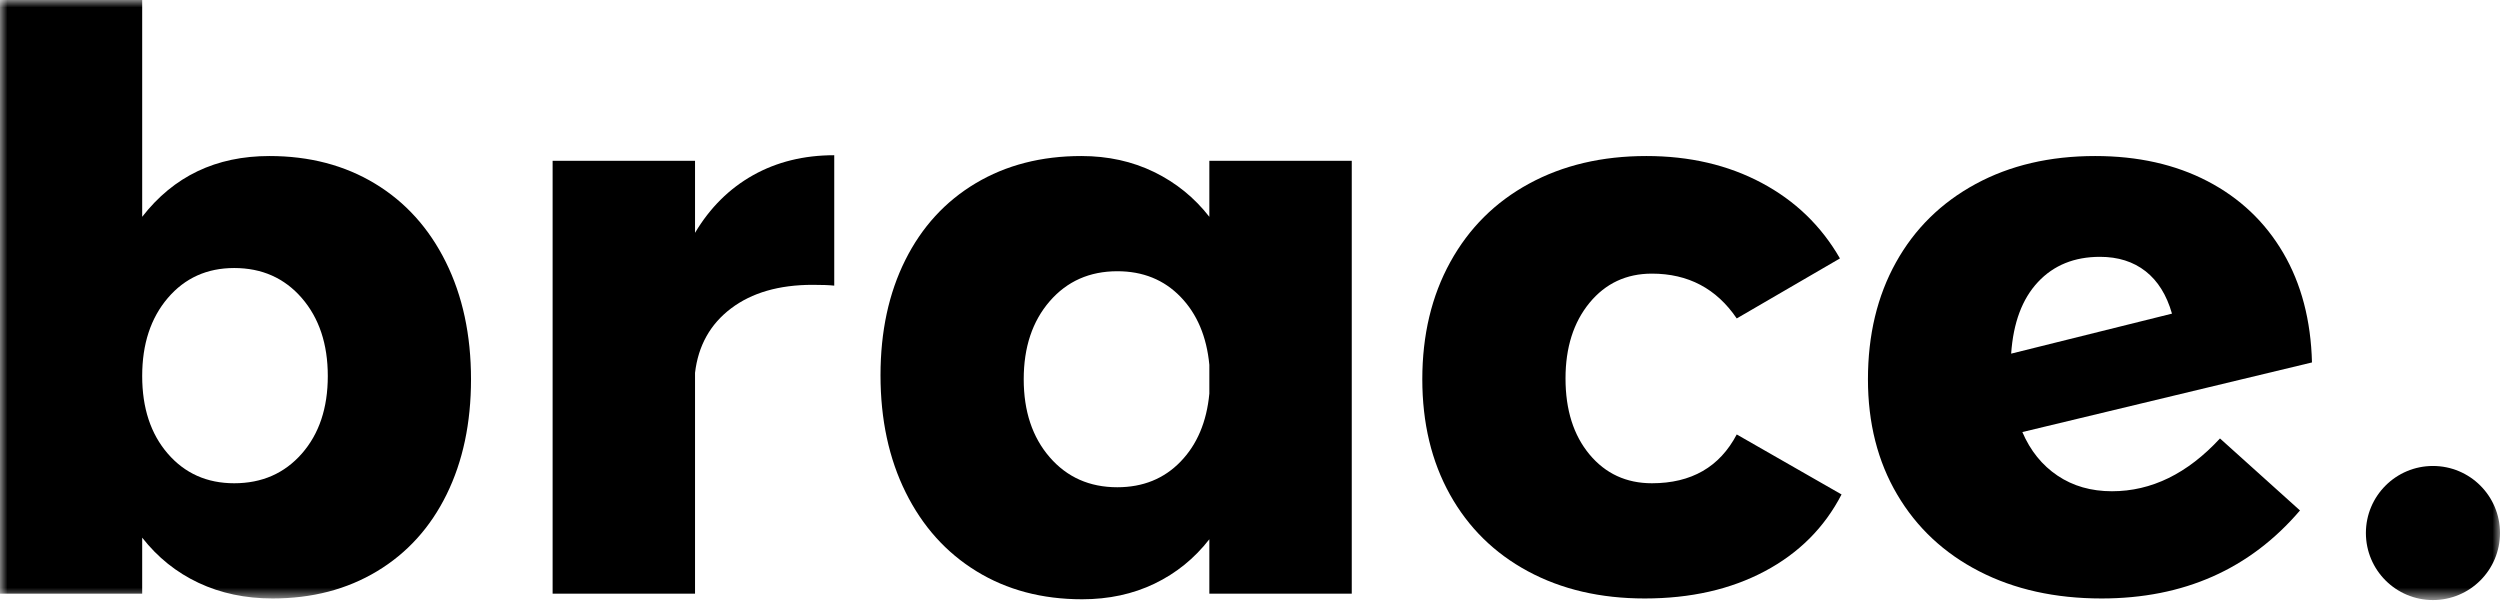
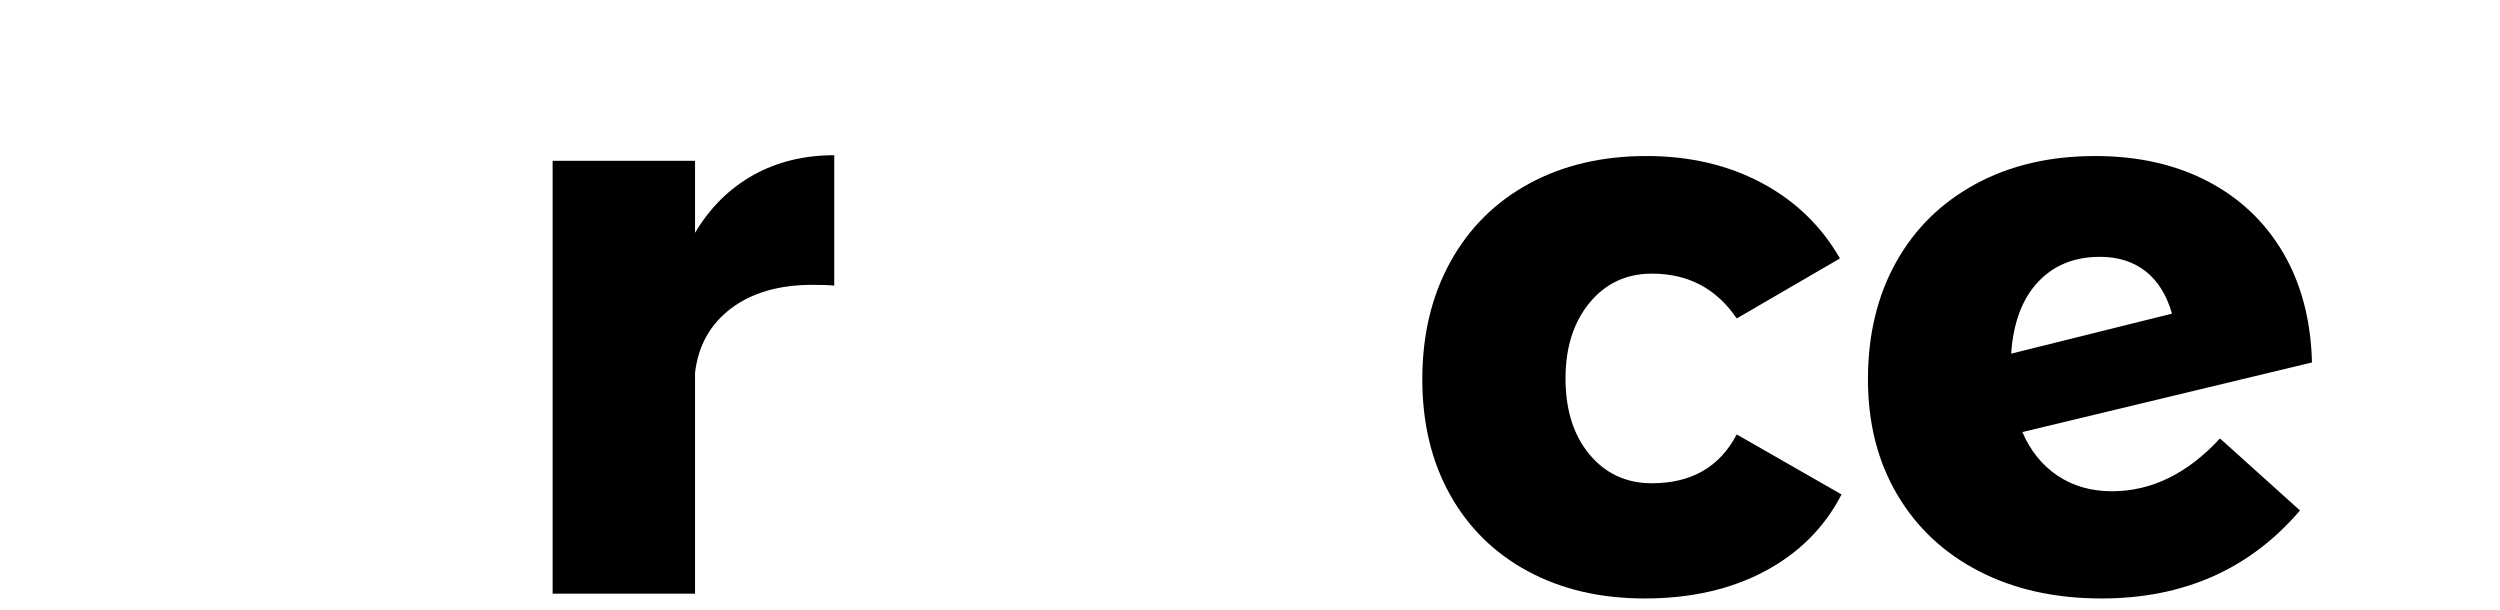
<svg xmlns="http://www.w3.org/2000/svg" fill="none" height="100%" overflow="visible" preserveAspectRatio="none" style="display: block;" viewBox="0 0 168 41" width="100%">
  <g id="brace-logo">
    <g id="Group 4">
      <mask height="41" id="mask0_0_878" maskUnits="userSpaceOnUse" style="mask-type:luminance" width="168" x="0" y="0">
-         <path clip-rule="evenodd" d="M1.44606e-05 5.85186e-05H168V40.309H1.44606e-05V5.85186e-05Z" fill="white" fill-rule="evenodd" id="Clip 2" />
+         <path clip-rule="evenodd" d="M1.44606e-05 5.85186e-05V40.309H1.44606e-05V5.85186e-05Z" fill="white" fill-rule="evenodd" id="Clip 2" />
      </mask>
      <g mask="url(#mask0_0_878)">
        <path clip-rule="evenodd" d="M168 35.818C168 38.307 165.983 40.324 163.494 40.324C161.005 40.324 158.988 38.307 158.988 35.818C158.988 33.33 161.005 31.313 163.494 31.313C165.983 31.313 168 33.33 168 35.818" fill="black" fill-rule="evenodd" id="Fill 1" />
        <path clip-rule="evenodd" d="M20.281 30.485C21.445 29.16 22.028 27.421 22.028 25.27C22.028 23.119 21.445 21.372 20.281 20.028C19.116 18.684 17.601 18.011 15.738 18.011C13.91 18.011 12.422 18.684 11.275 20.028C10.128 21.372 9.555 23.119 9.555 25.27C9.555 27.421 10.128 29.16 11.275 30.485C12.422 31.811 13.91 32.475 15.738 32.475C17.601 32.475 19.116 31.811 20.281 30.485ZM25.201 12.34C27.244 13.576 28.83 15.333 29.959 17.609C31.088 19.885 31.652 22.511 31.652 25.485C31.652 28.425 31.106 31.005 30.012 33.227C28.919 35.45 27.36 37.171 25.335 38.389C23.309 39.608 20.971 40.217 18.319 40.217C16.491 40.217 14.832 39.867 13.345 39.168C11.857 38.469 10.594 37.457 9.555 36.13V39.894H-0.015V0H9.555V14.57C11.669 11.847 14.519 10.485 18.104 10.485C20.792 10.485 23.157 11.103 25.201 12.34V12.34Z" fill="black" fill-rule="evenodd" id="Fill 3" />
      </g>
    </g>
    <path clip-rule="evenodd" d="M50.604 11.775C52.199 10.88 54.018 10.431 56.061 10.431V19.195C55.739 19.159 55.255 19.141 54.61 19.141C52.352 19.141 50.524 19.67 49.125 20.727C47.728 21.784 46.921 23.227 46.706 25.055V39.894H37.136V10.807H46.706V15.646C47.709 13.961 49.009 12.671 50.604 11.775" fill="black" fill-rule="evenodd" id="Fill 5" />
-     <path clip-rule="evenodd" d="M79.332 31.023C80.443 29.876 81.088 28.353 81.268 26.453V24.517C81.088 22.618 80.443 21.095 79.332 19.947C78.221 18.8 76.805 18.227 75.085 18.227C73.22 18.227 71.706 18.899 70.541 20.243C69.376 21.587 68.794 23.334 68.794 25.485C68.794 27.636 69.376 29.383 70.541 30.727C71.706 32.071 73.22 32.743 75.085 32.743C76.805 32.743 78.221 32.171 79.332 31.023ZM90.838 10.807V39.894H81.268V36.238C80.264 37.529 79.036 38.523 77.584 39.222C76.133 39.921 74.511 40.271 72.719 40.271C70.031 40.271 67.665 39.644 65.622 38.389C63.579 37.135 61.993 35.37 60.864 33.093C59.734 30.817 59.17 28.192 59.17 25.216C59.17 22.278 59.725 19.697 60.837 17.474C61.947 15.252 63.525 13.532 65.568 12.313C67.611 11.095 69.977 10.485 72.665 10.485C74.457 10.485 76.088 10.844 77.558 11.56C79.027 12.277 80.264 13.28 81.268 14.57V10.807H90.838V10.807Z" fill="black" fill-rule="evenodd" id="Fill 6" />
    <path clip-rule="evenodd" d="M111.009 18.388C109.289 18.388 107.891 19.043 106.815 20.35C105.74 21.659 105.203 23.353 105.203 25.431C105.203 27.547 105.74 29.248 106.815 30.539C107.891 31.829 109.289 32.475 111.009 32.475C113.661 32.475 115.561 31.381 116.709 29.195L123.752 33.227C122.604 35.45 120.884 37.171 118.59 38.389C116.296 39.608 113.608 40.217 110.525 40.217C107.55 40.217 104.934 39.608 102.676 38.389C100.417 37.171 98.67 35.45 97.433 33.227C96.197 31.006 95.579 28.425 95.579 25.485C95.579 22.511 96.205 19.885 97.46 17.609C98.715 15.333 100.48 13.576 102.756 12.34C105.032 11.103 107.657 10.485 110.633 10.485C113.536 10.485 116.117 11.085 118.375 12.286C120.633 13.487 122.389 15.181 123.644 17.366L116.709 21.399C115.346 19.392 113.446 18.388 111.009 18.388" fill="black" fill-rule="evenodd" id="Fill 7" />
    <path clip-rule="evenodd" d="M136.951 18.953C135.893 20.082 135.292 21.686 135.15 23.765L145.957 21.076C145.598 19.822 145.006 18.872 144.182 18.227C143.357 17.582 142.336 17.259 141.118 17.259C139.397 17.259 138.007 17.823 136.951 18.953ZM149.183 29.464L154.559 34.303C151.189 38.246 146.745 40.217 141.225 40.217C138.107 40.217 135.365 39.608 132.999 38.389C130.633 37.171 128.796 35.45 127.488 33.227C126.179 31.006 125.526 28.425 125.526 25.485C125.526 22.511 126.152 19.893 127.407 17.636C128.662 15.377 130.445 13.622 132.757 12.367C135.069 11.112 137.748 10.485 140.795 10.485C143.662 10.485 146.18 11.049 148.349 12.178C150.517 13.307 152.211 14.912 153.43 16.99C154.648 19.069 155.293 21.525 155.365 24.356L135.902 29.034C136.44 30.289 137.228 31.265 138.268 31.964C139.307 32.663 140.526 33.012 141.924 33.012C144.576 33.012 146.996 31.829 149.183 29.464V29.464Z" fill="black" fill-rule="evenodd" id="Fill 8" />
  </g>
</svg>